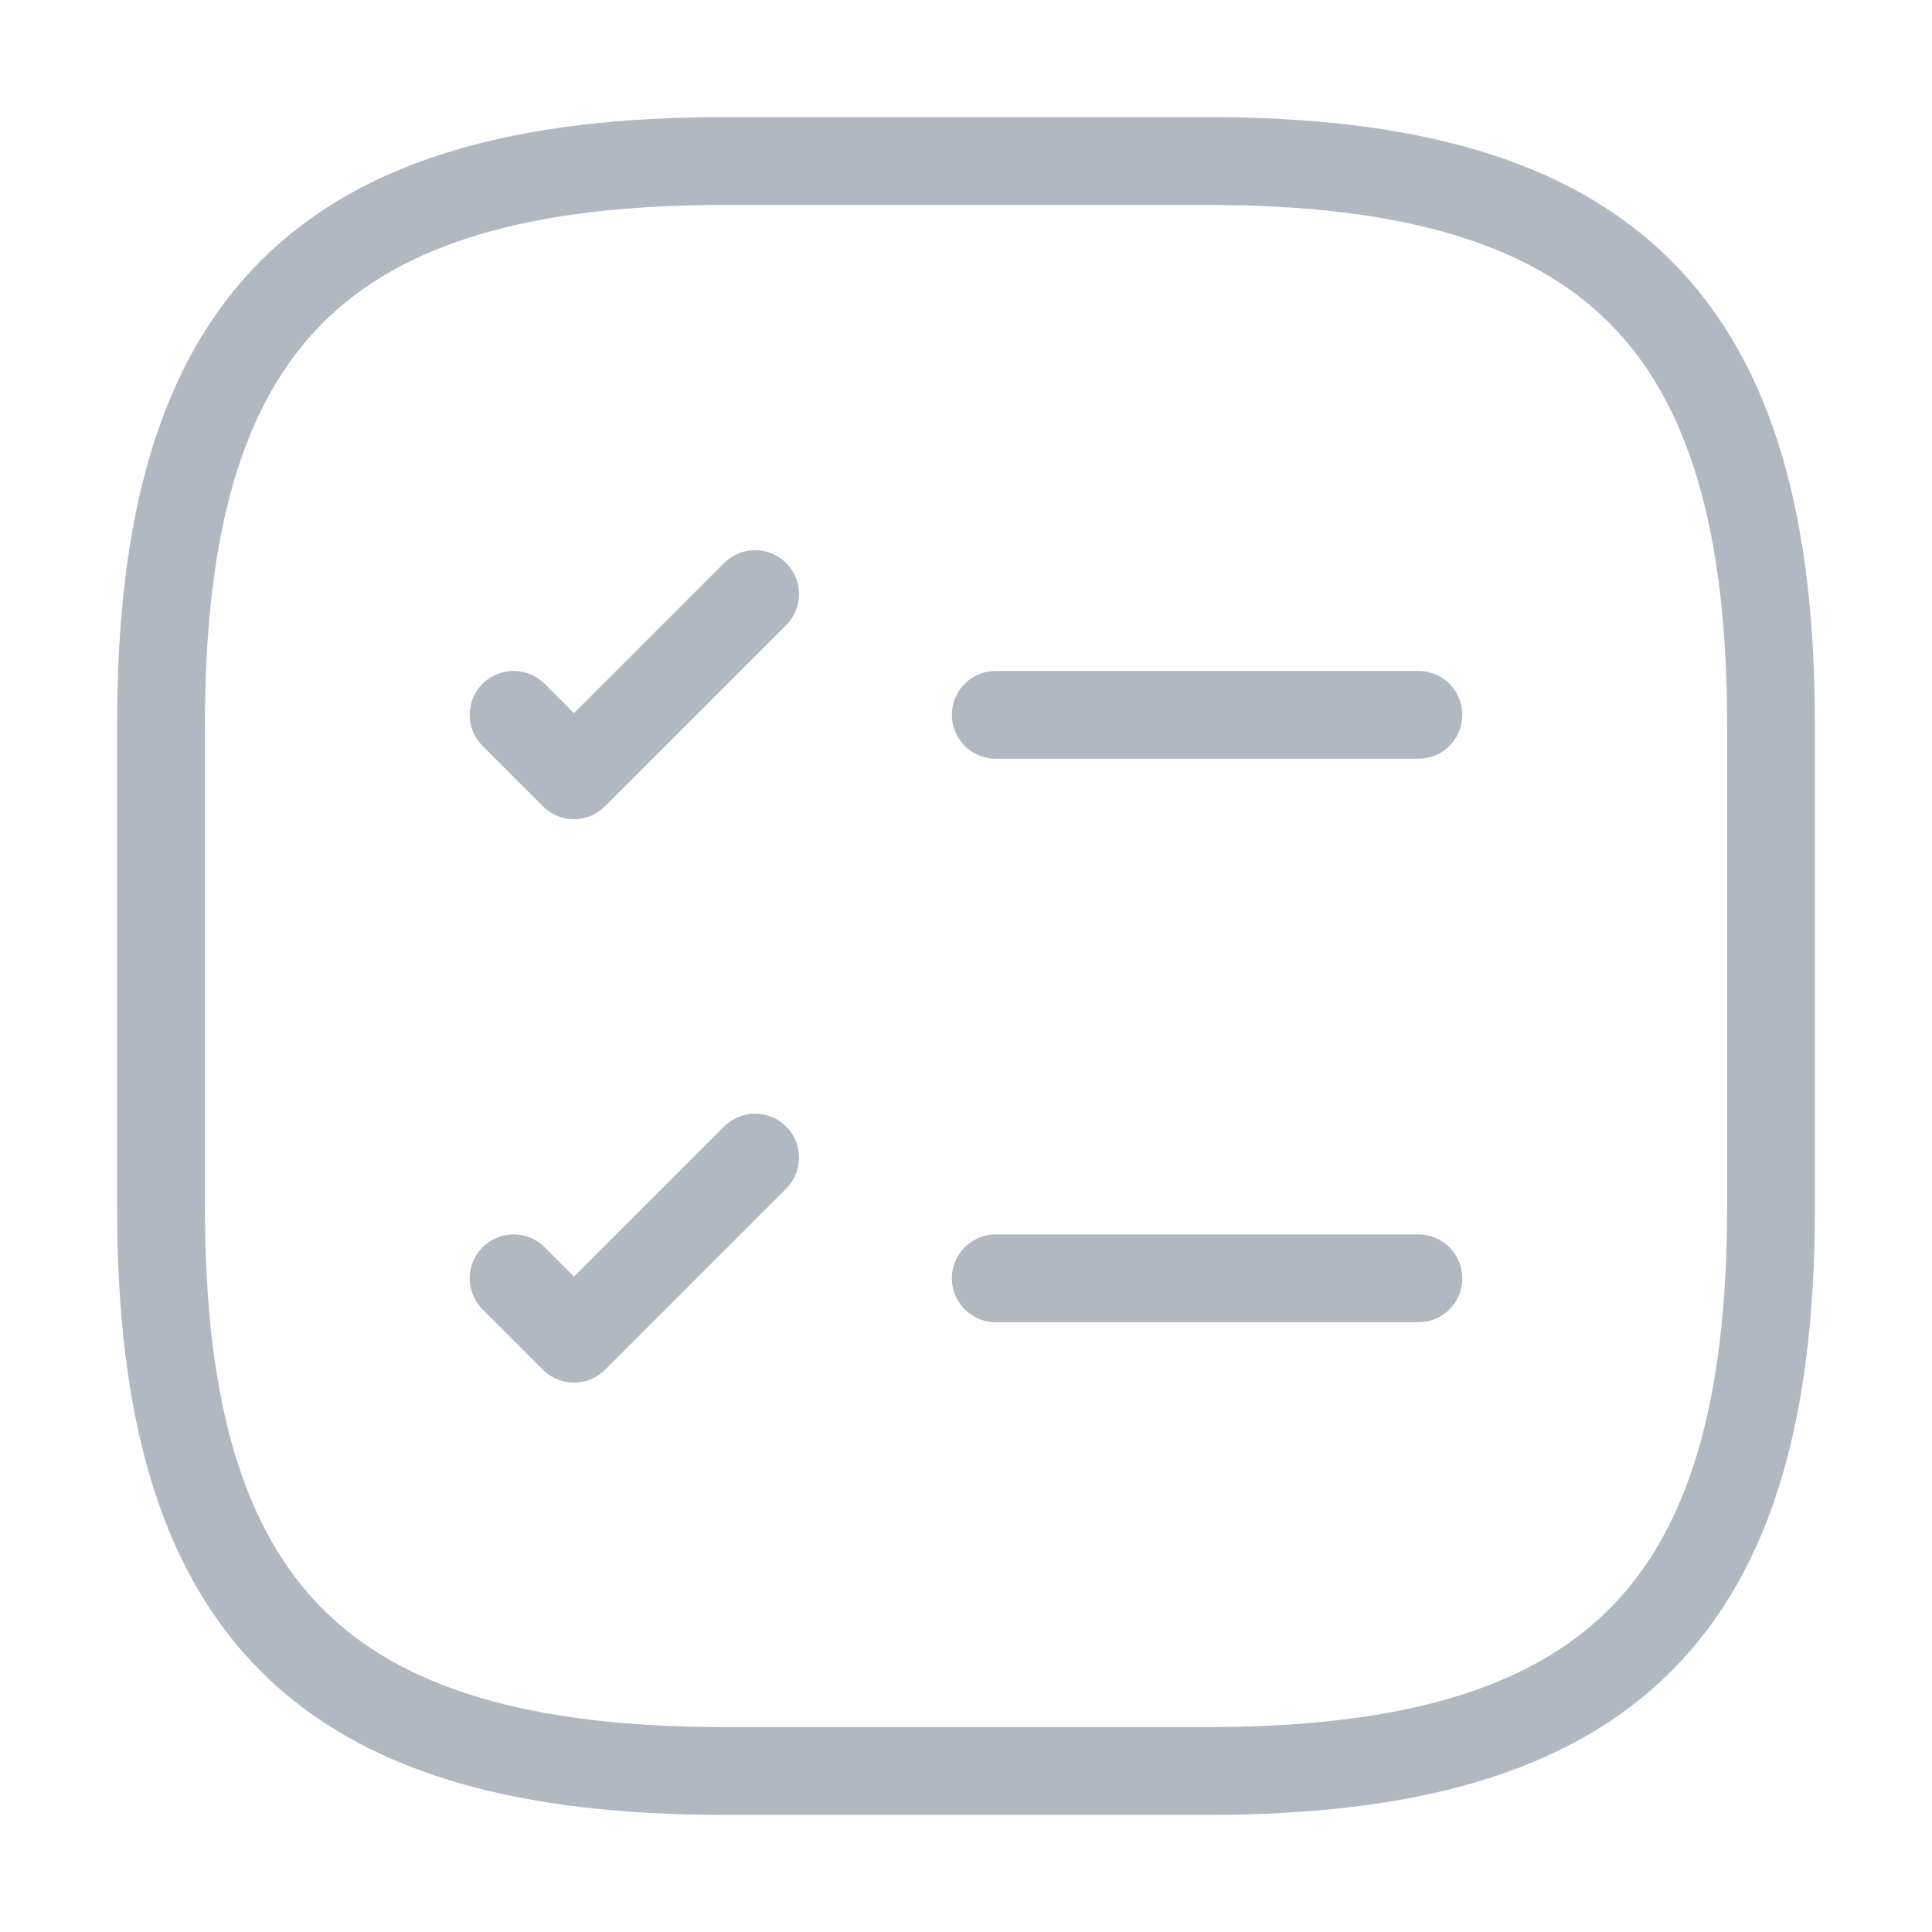
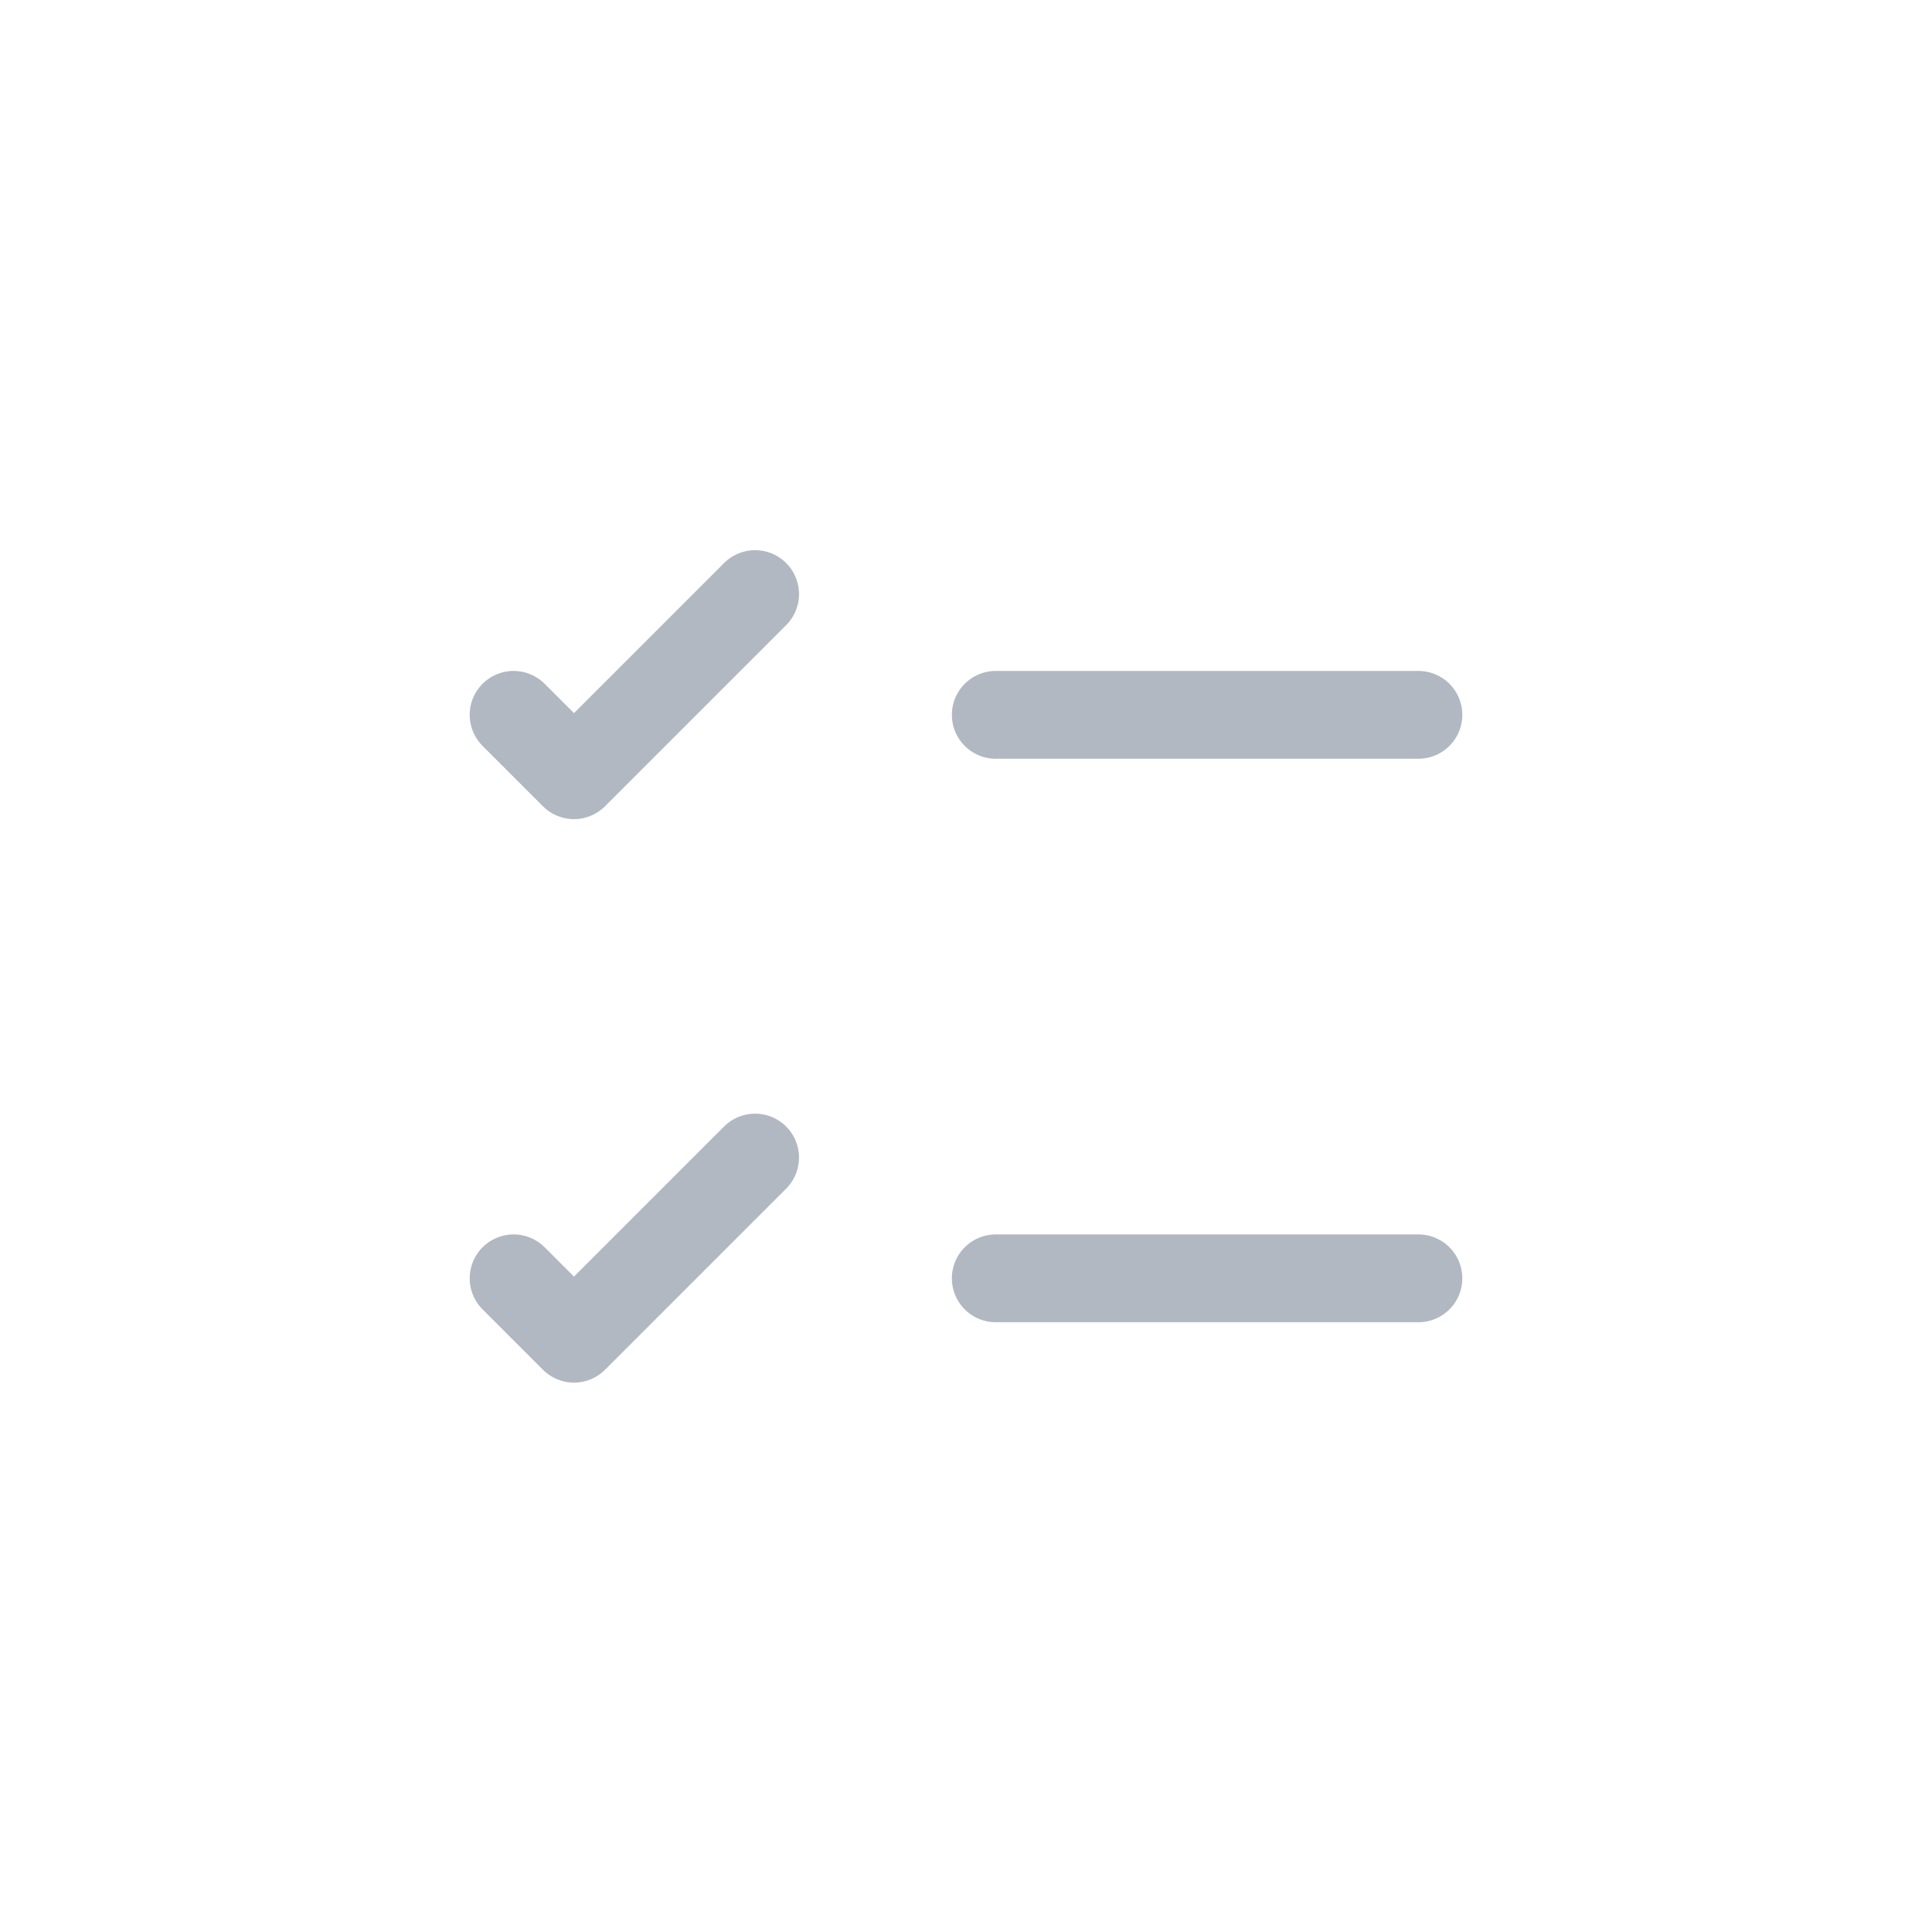
<svg xmlns="http://www.w3.org/2000/svg" width="44" height="44" viewBox="0 0 44 44">
  <g stroke="#B1B8C2" stroke-width="2" stroke-linecap="round" stroke-linejoin="round" stroke-dasharray="0,0" fill="none" fill-rule="evenodd">
    <path d="M22.678 16.28h9.625M11.697 16.28l1.375 1.375 4.125-4.125M22.678 29.113h9.625M11.697 29.113l1.375 1.375 4.125-4.125" />
-     <path d="M27.5 40.333c9.167 0 12.833-3.666 12.833-12.833v-11c0-9.167-3.666-12.833-12.833-12.833h-11C7.333 3.667 3.667 7.333 3.667 16.5v11c0 9.167 3.666 12.833 12.833 12.833h11z" />
  </g>
</svg>